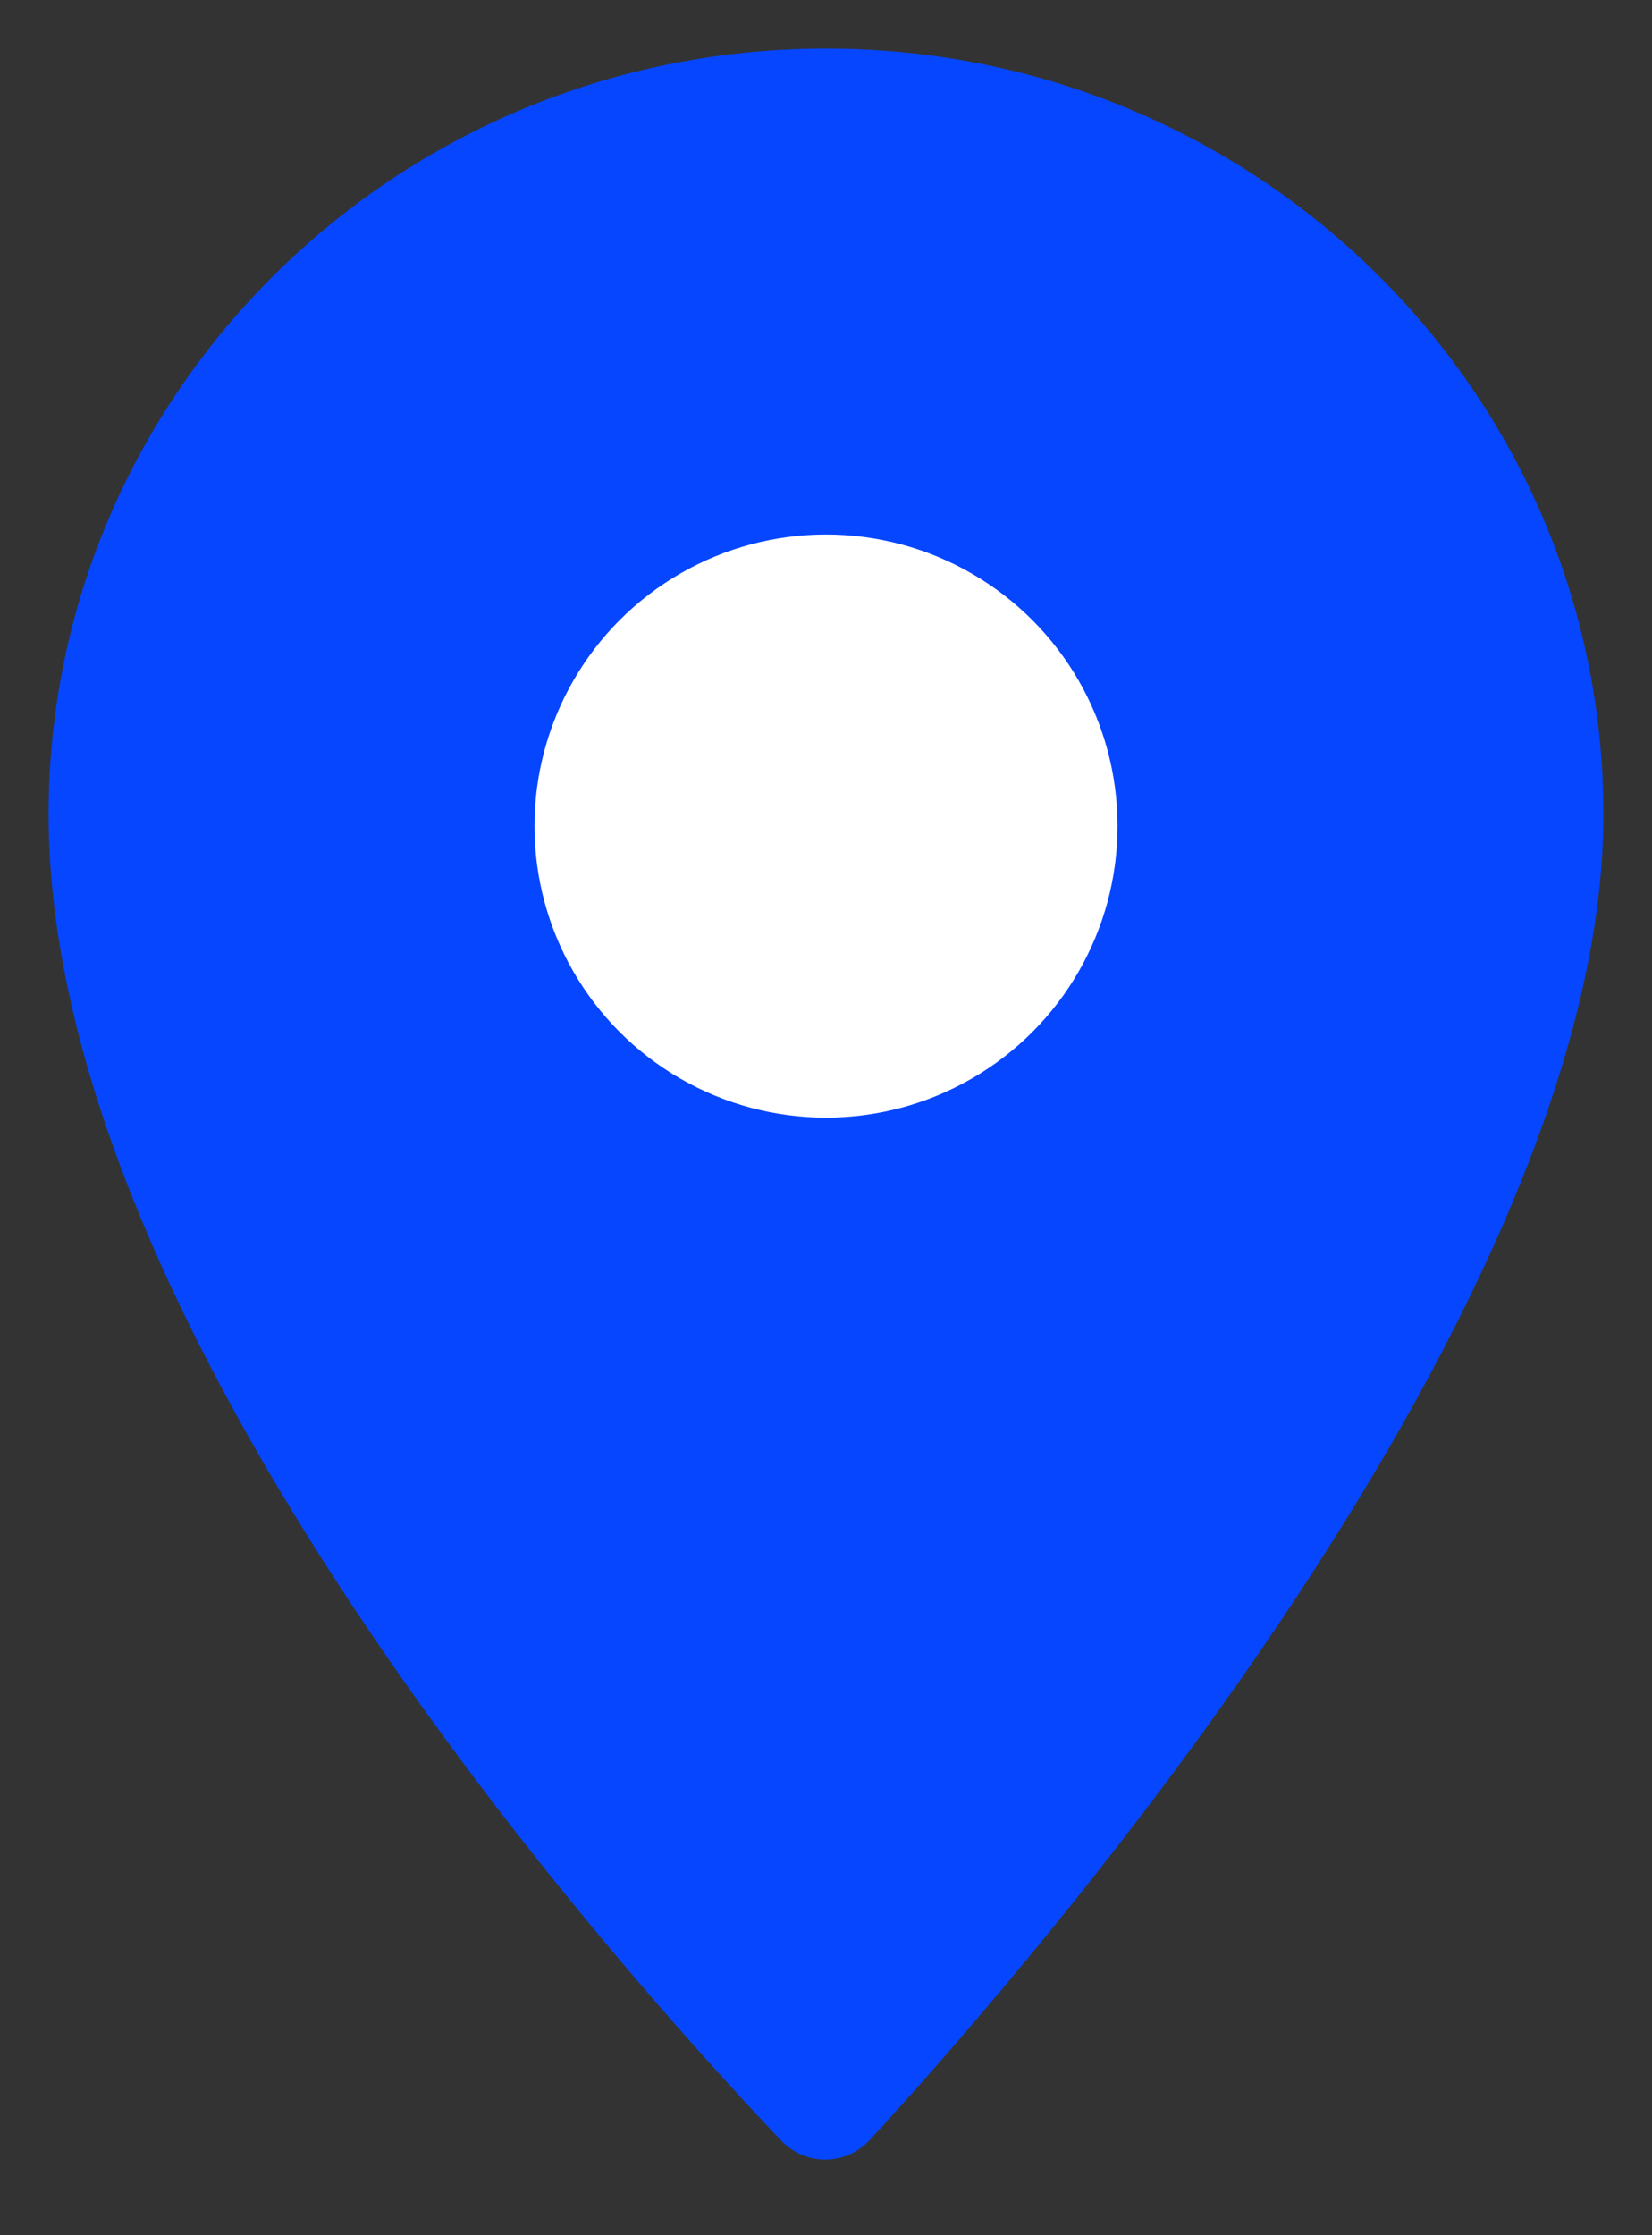
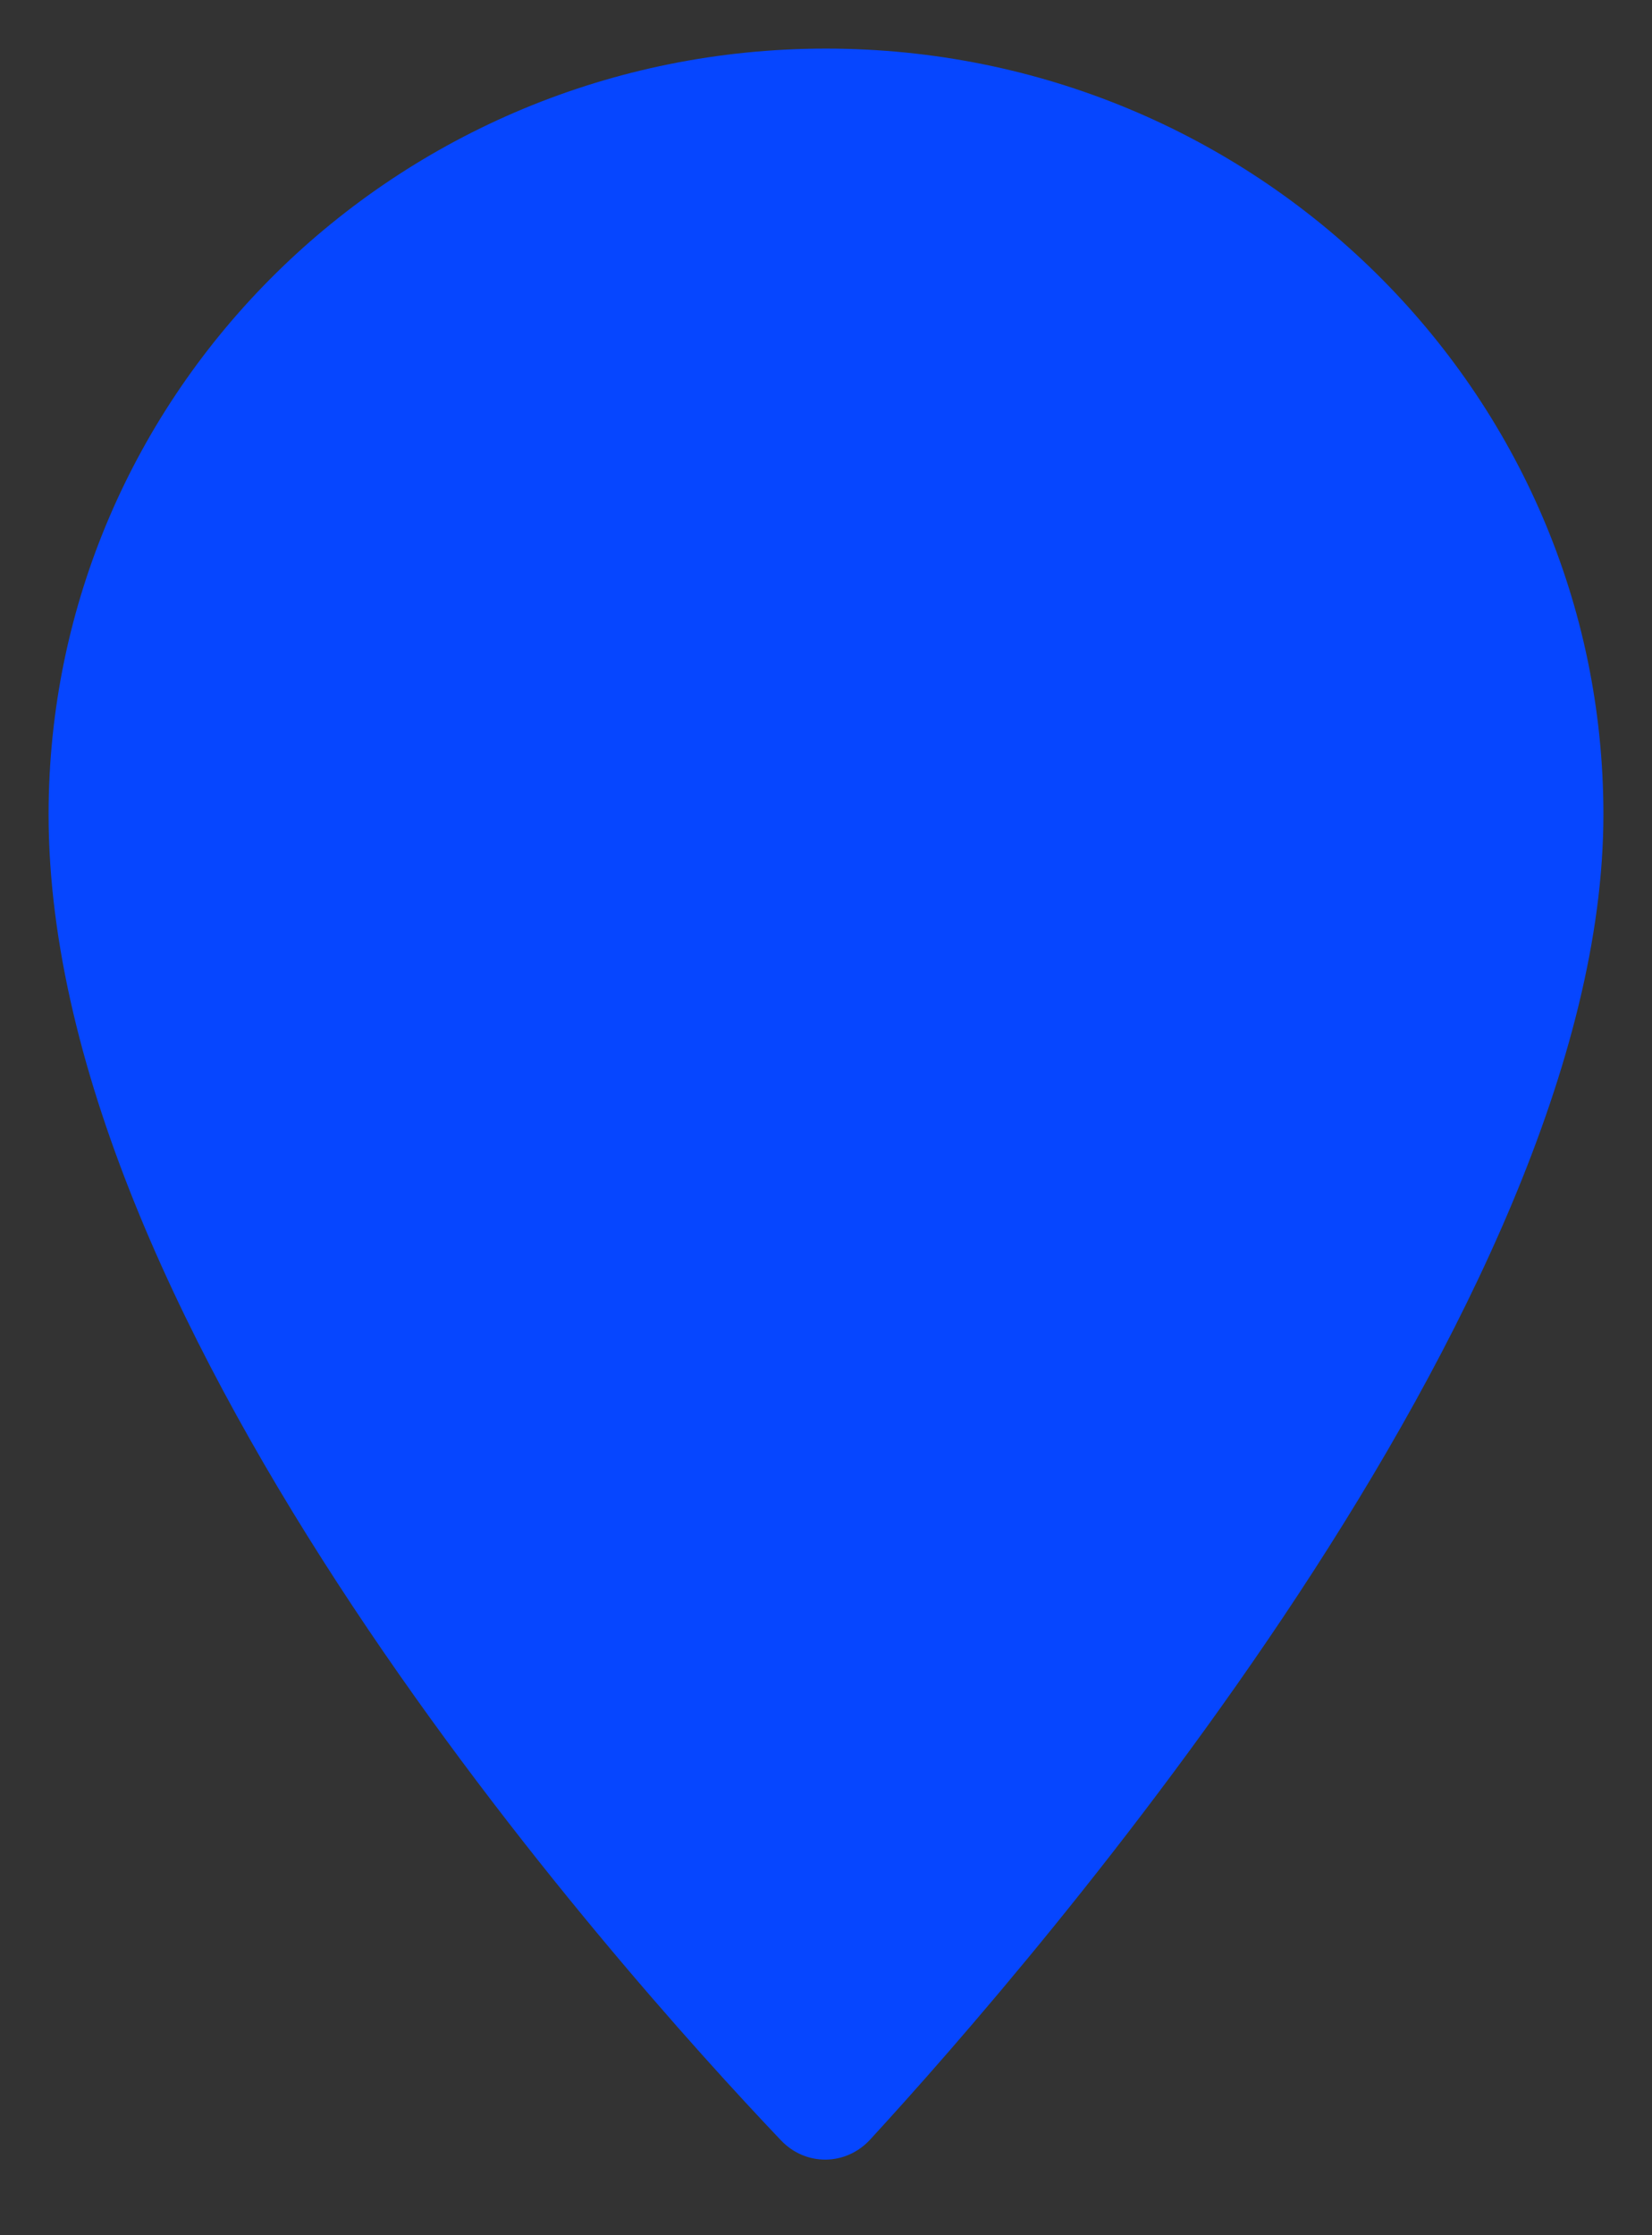
<svg xmlns="http://www.w3.org/2000/svg" width="34" height="46" viewBox="0 0 34 46" fill="none">
  <rect x="0" y="0" width="34" height="46" fill="#333333" stroke="none" />
  <path d="M33 16.761C33 26.87 21.298 40.342 17.909 44.031C17.409 44.575 16.582 44.583 16.073 44.047C12.66 40.458 1 27.413 1 16.761C1 8.056 8.163 1 17 1C25.837 1 33 8.056 33 16.761Z" fill="#0646FF" />
-   <circle cx="17" cy="17" r="6" fill="white" />
</svg>